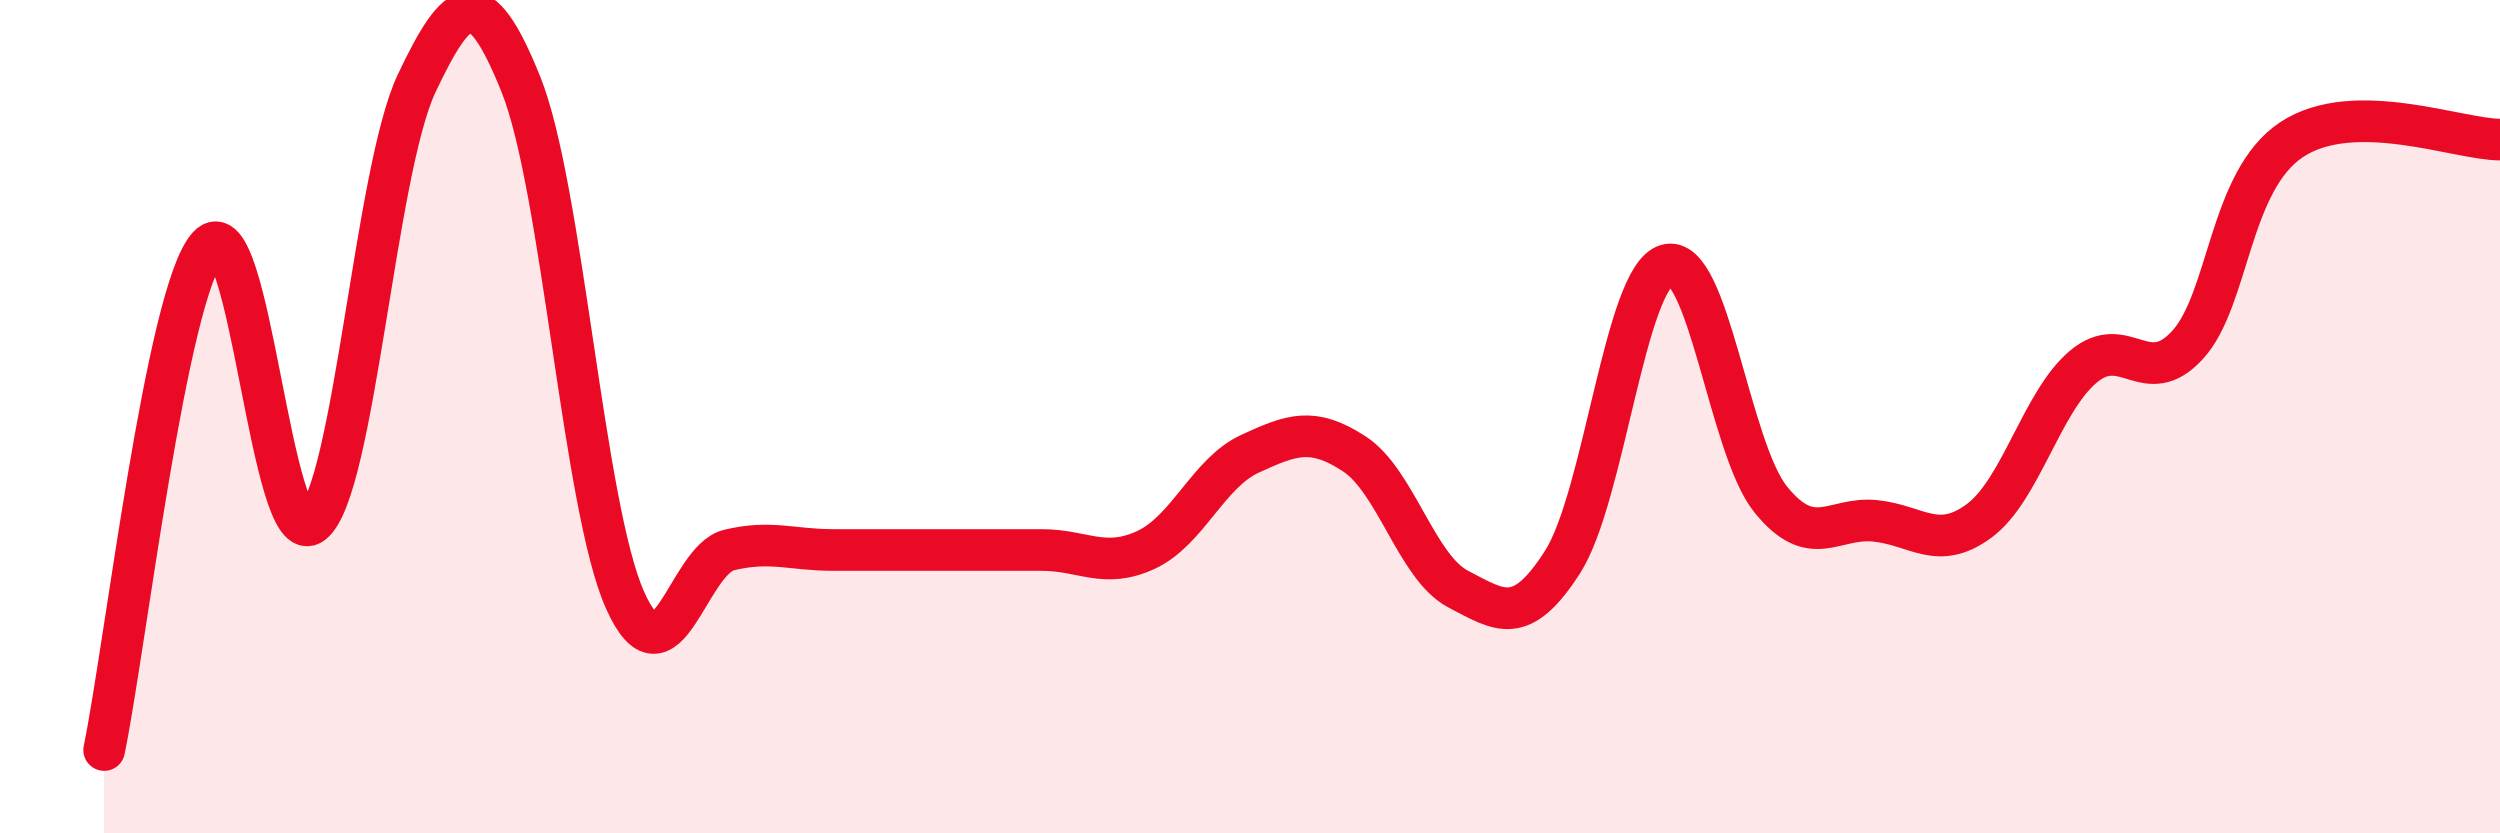
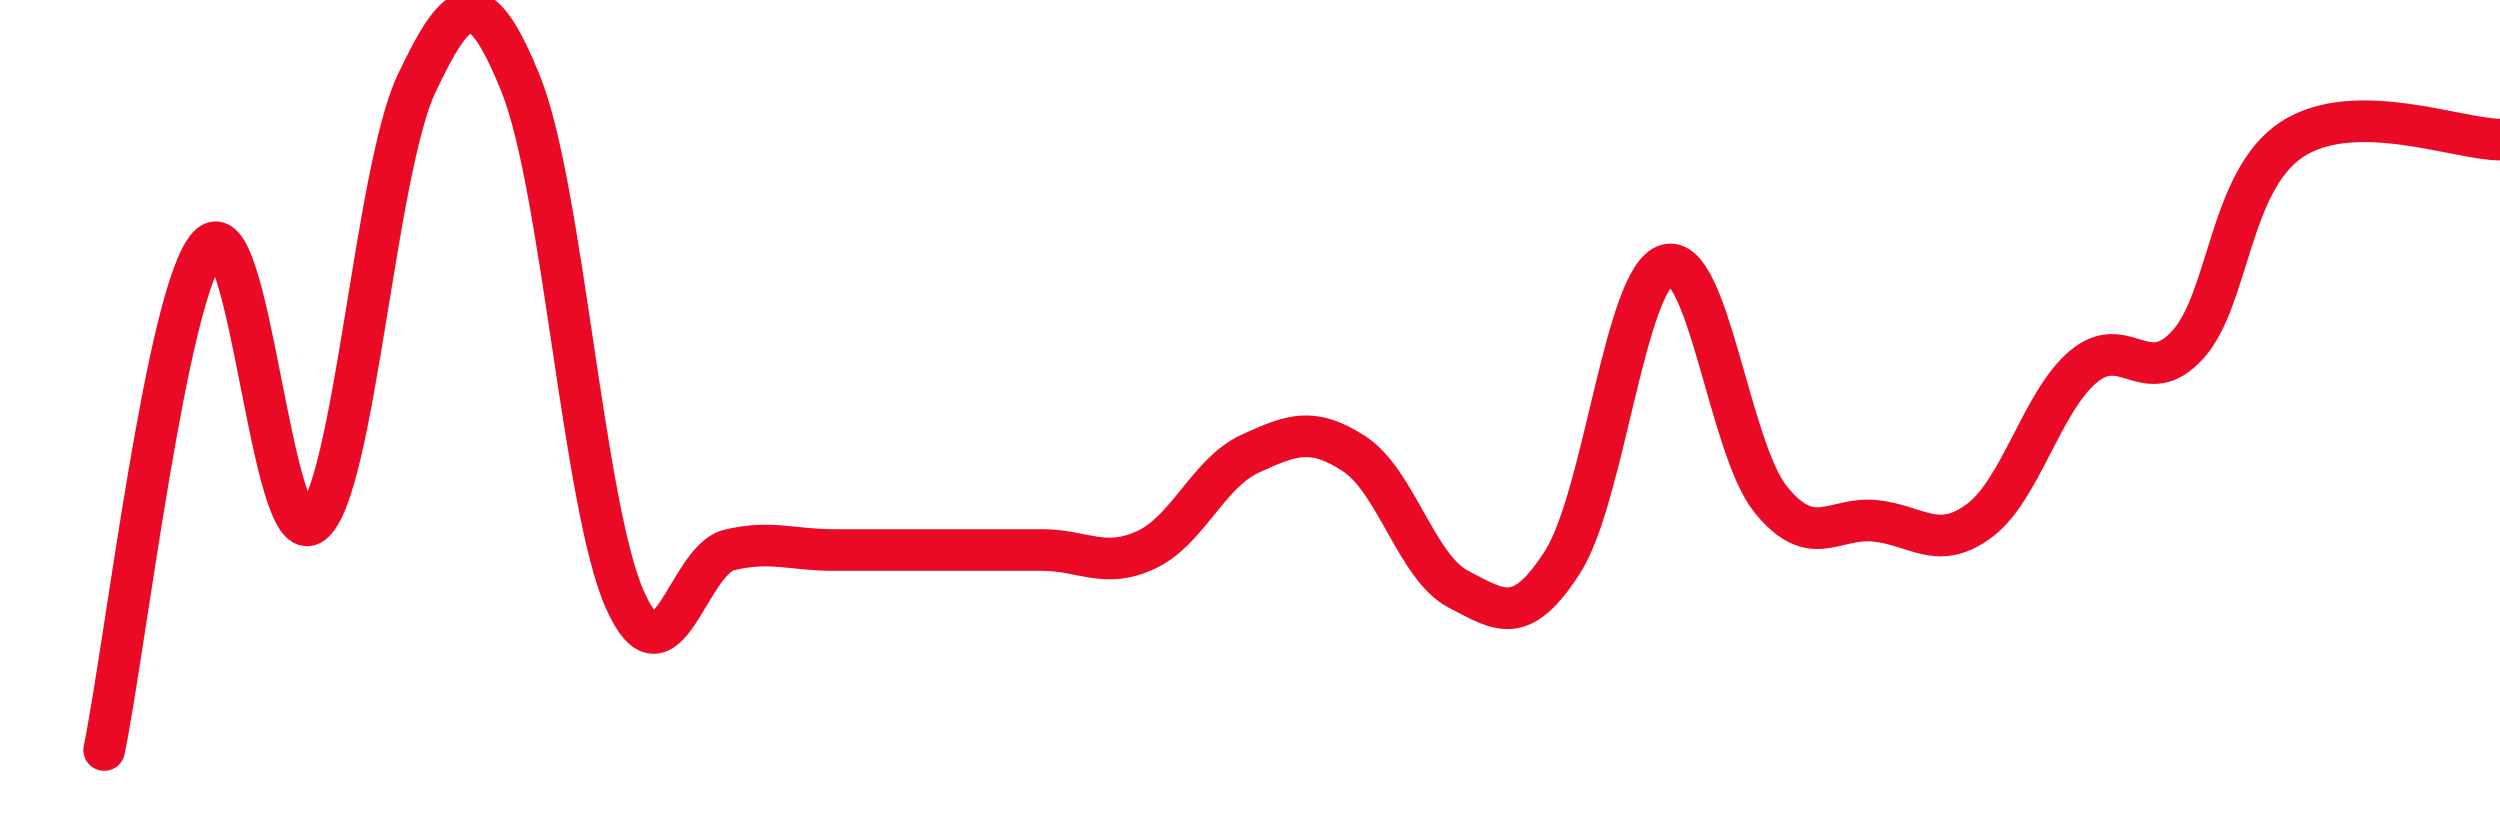
<svg xmlns="http://www.w3.org/2000/svg" width="60" height="20" viewBox="0 0 60 20">
-   <path d="M 2.5,18 C 3,15.58 4,7 5,5.91 C 6,4.82 6.5,13.34 7.5,12.56 C 8.5,11.78 9,4.11 10,2 C 11,-0.11 11.5,-0.46 12.5,2.02 C 13.5,4.5 14,12.16 15,14.4 C 16,16.64 16.5,13.44 17.5,13.2 C 18.5,12.96 19,13.2 20,13.2 C 21,13.2 21.5,13.2 22.5,13.2 C 23.5,13.2 24,13.2 25,13.2 C 26,13.2 26.5,13.66 27.5,13.2 C 28.5,12.74 29,11.35 30,10.89 C 31,10.43 31.5,10.24 32.5,10.89 C 33.5,11.54 34,13.62 35,14.14 C 36,14.66 36.5,15.05 37.5,13.49 C 38.5,11.93 39,6.66 40,6.36 C 41,6.06 41.5,10.76 42.5,11.99 C 43.5,13.22 44,12.4 45,12.5 C 46,12.6 46.5,13.24 47.5,12.5 C 48.5,11.76 49,9.64 50,8.8 C 51,7.96 51.5,9.37 52.5,8.28 C 53.5,7.19 53.5,4.34 55,3.35 C 56.5,2.36 59,3.35 60,3.35L60 20L2.5 20Z" fill="#EB0A25" opacity="0.1" stroke-linecap="round" stroke-linejoin="round" />
  <path d="M 2.5,18 C 3,15.58 4,7 5,5.91 C 6,4.82 6.5,13.34 7.5,12.56 C 8.5,11.78 9,4.11 10,2 C 11,-0.11 11.5,-0.46 12.5,2.02 C 13.5,4.5 14,12.16 15,14.4 C 16,16.64 16.5,13.44 17.5,13.2 C 18.5,12.96 19,13.2 20,13.2 C 21,13.2 21.5,13.2 22.5,13.2 C 23.5,13.2 24,13.2 25,13.2 C 26,13.2 26.5,13.66 27.5,13.2 C 28.5,12.74 29,11.35 30,10.89 C 31,10.43 31.5,10.24 32.5,10.89 C 33.5,11.54 34,13.62 35,14.14 C 36,14.66 36.5,15.05 37.5,13.49 C 38.5,11.93 39,6.66 40,6.36 C 41,6.06 41.5,10.76 42.5,11.99 C 43.5,13.22 44,12.4 45,12.5 C 46,12.6 46.5,13.24 47.5,12.5 C 48.5,11.76 49,9.64 50,8.8 C 51,7.96 51.5,9.37 52.5,8.28 C 53.5,7.19 53.5,4.34 55,3.35 C 56.5,2.36 59,3.35 60,3.35" stroke="#EB0A25" stroke-width="1" fill="none" stroke-linecap="round" stroke-linejoin="round" />
</svg>